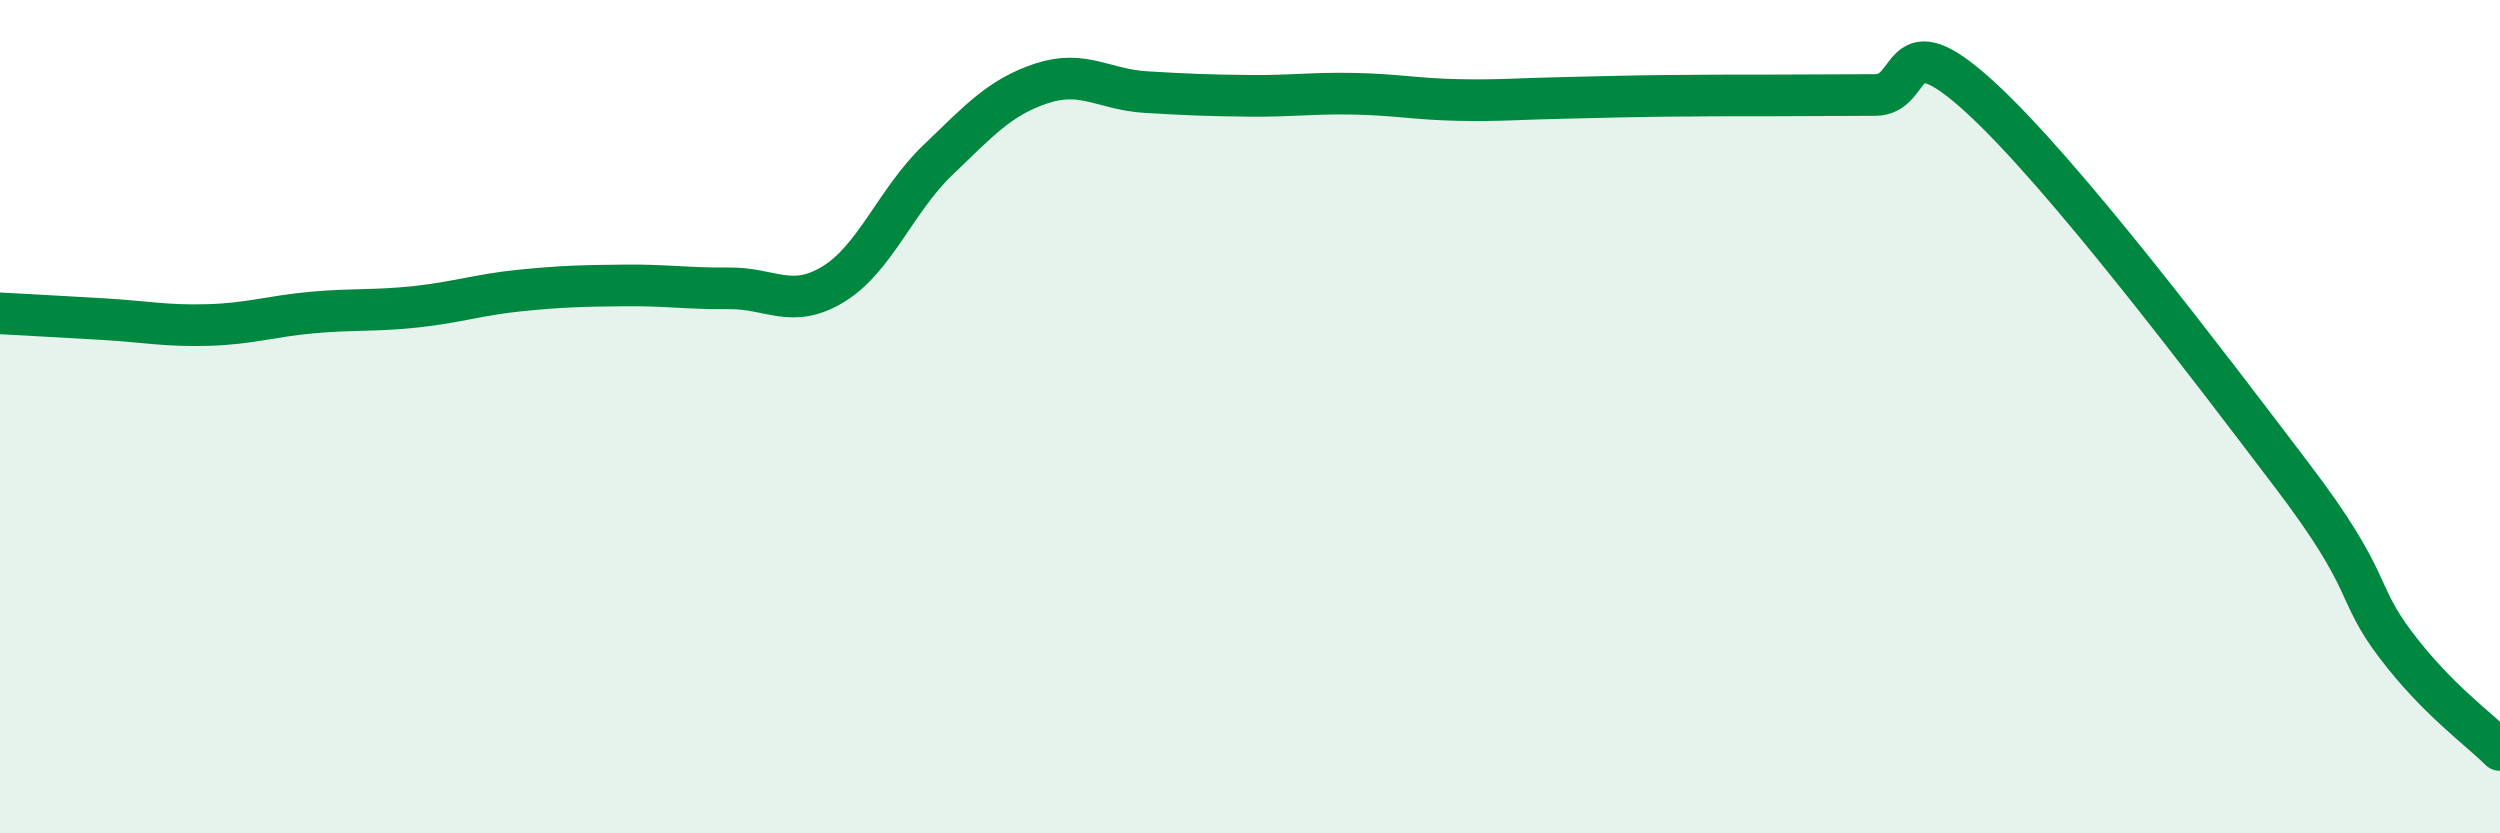
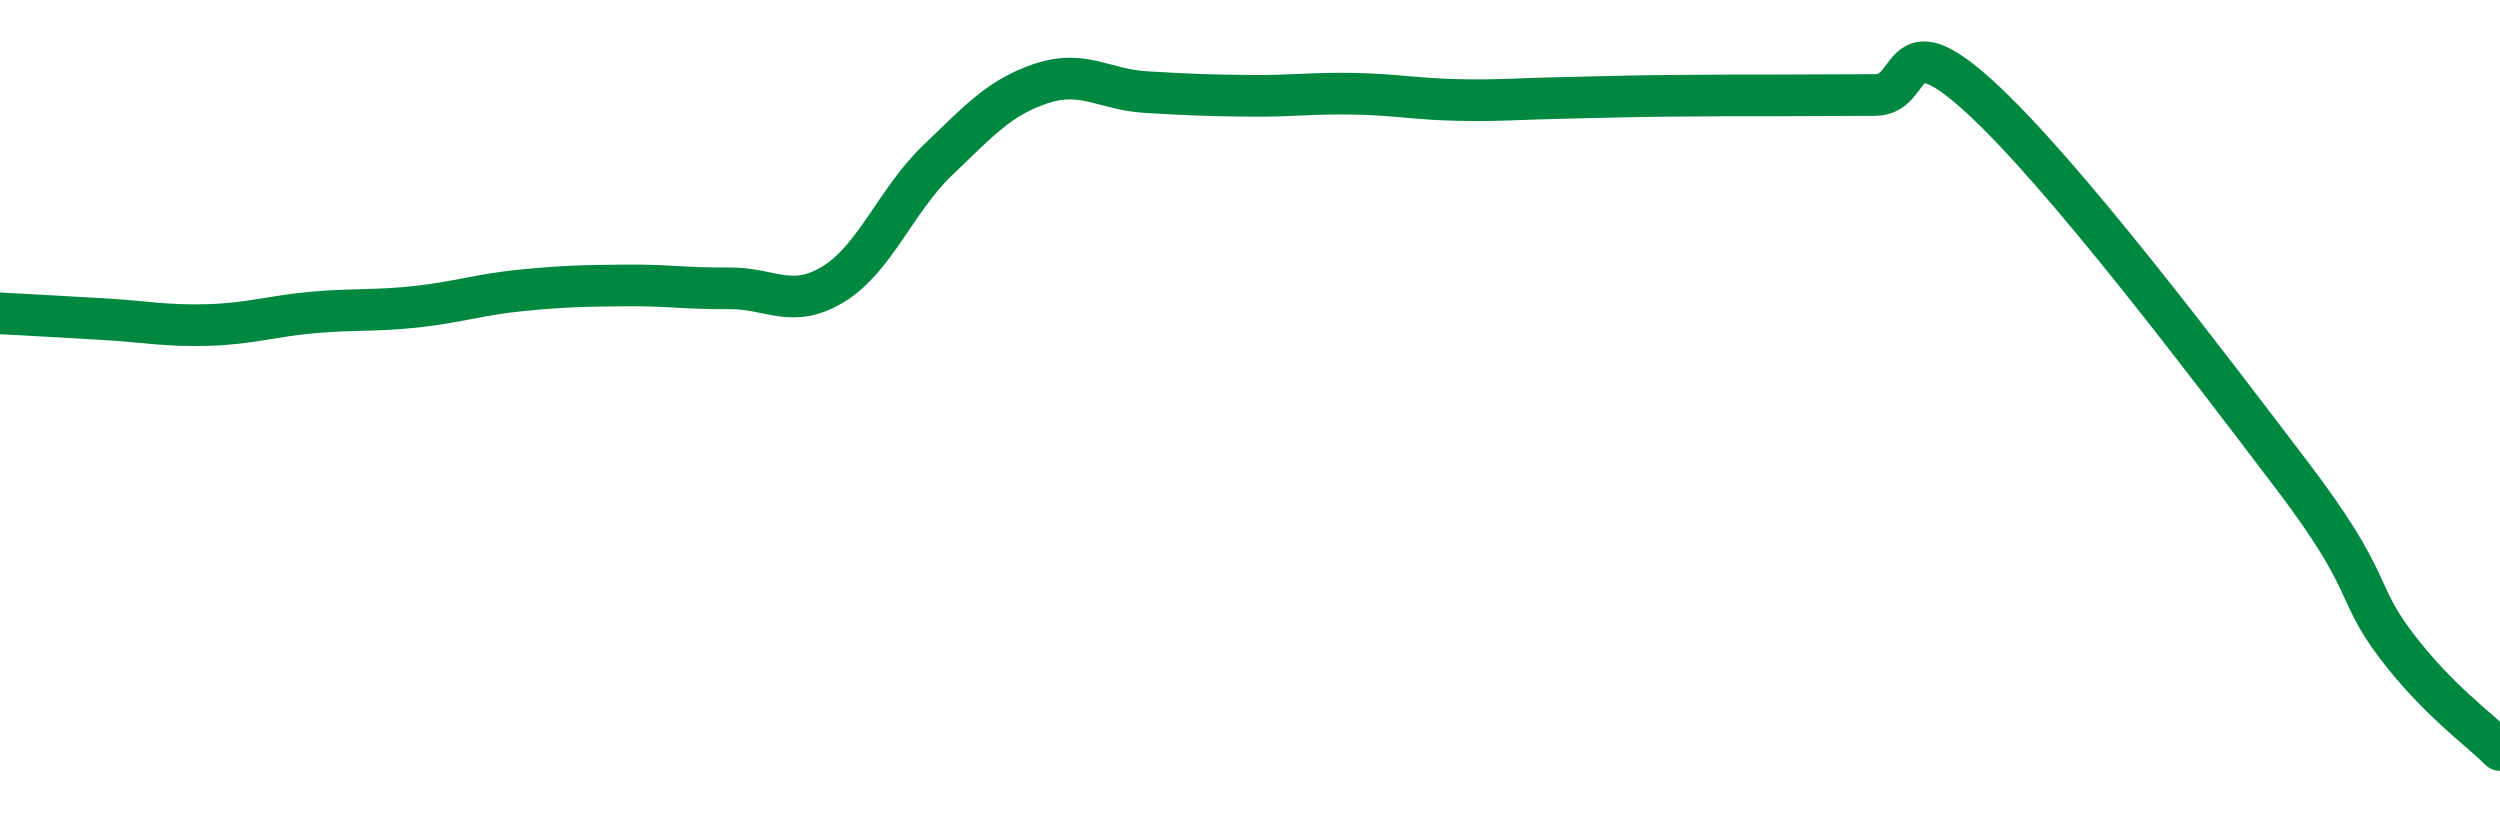
<svg xmlns="http://www.w3.org/2000/svg" width="60" height="20" viewBox="0 0 60 20">
-   <path d="M 0,7.52 C 0.5,7.55 1.5,7.6 2.5,7.66 C 3.5,7.72 4,7.83 5,7.8 C 6,7.77 6.5,7.59 7.5,7.5 C 8.5,7.41 9,7.47 10,7.36 C 11,7.25 11.5,7.07 12.5,6.97 C 13.5,6.87 14,6.86 15,6.85 C 16,6.84 16.5,6.93 17.5,6.92 C 18.5,6.91 19,7.43 20,6.82 C 21,6.21 21.5,4.81 22.5,3.85 C 23.5,2.89 24,2.33 25,2 C 26,1.67 26.5,2.15 27.5,2.21 C 28.5,2.27 29,2.29 30,2.3 C 31,2.31 31.5,2.23 32.5,2.25 C 33.5,2.27 34,2.38 35,2.4 C 36,2.42 36.5,2.37 37.5,2.35 C 38.5,2.33 39,2.31 40,2.3 C 41,2.29 41.5,2.29 42.5,2.29 C 43.5,2.29 44,2.28 45,2.28 C 46,2.28 45.5,0.49 47.5,2.31 C 49.5,4.13 53,8.77 55,11.4 C 57,14.03 56.5,14.16 57.5,15.48 C 58.5,16.8 59.5,17.5 60,18L60 20L0 20Z" fill="#008740" opacity="0.1" stroke-linecap="round" stroke-linejoin="round" />
  <path d="M 0,7.52 C 0.5,7.55 1.5,7.6 2.5,7.66 C 3.5,7.72 4,7.83 5,7.8 C 6,7.77 6.5,7.59 7.5,7.5 C 8.5,7.41 9,7.47 10,7.36 C 11,7.25 11.5,7.07 12.5,6.97 C 13.5,6.87 14,6.86 15,6.85 C 16,6.84 16.5,6.93 17.5,6.92 C 18.5,6.91 19,7.43 20,6.82 C 21,6.21 21.5,4.81 22.5,3.85 C 23.5,2.89 24,2.33 25,2 C 26,1.67 26.5,2.15 27.5,2.21 C 28.5,2.27 29,2.29 30,2.3 C 31,2.31 31.5,2.23 32.5,2.25 C 33.5,2.27 34,2.38 35,2.4 C 36,2.42 36.5,2.37 37.5,2.35 C 38.5,2.33 39,2.31 40,2.3 C 41,2.29 41.5,2.29 42.5,2.29 C 43.5,2.29 44,2.28 45,2.28 C 46,2.28 45.5,0.49 47.5,2.31 C 49.5,4.13 53,8.77 55,11.4 C 57,14.03 56.5,14.16 57.5,15.48 C 58.5,16.8 59.5,17.5 60,18" stroke="#008740" stroke-width="1" fill="none" stroke-linecap="round" stroke-linejoin="round" />
</svg>